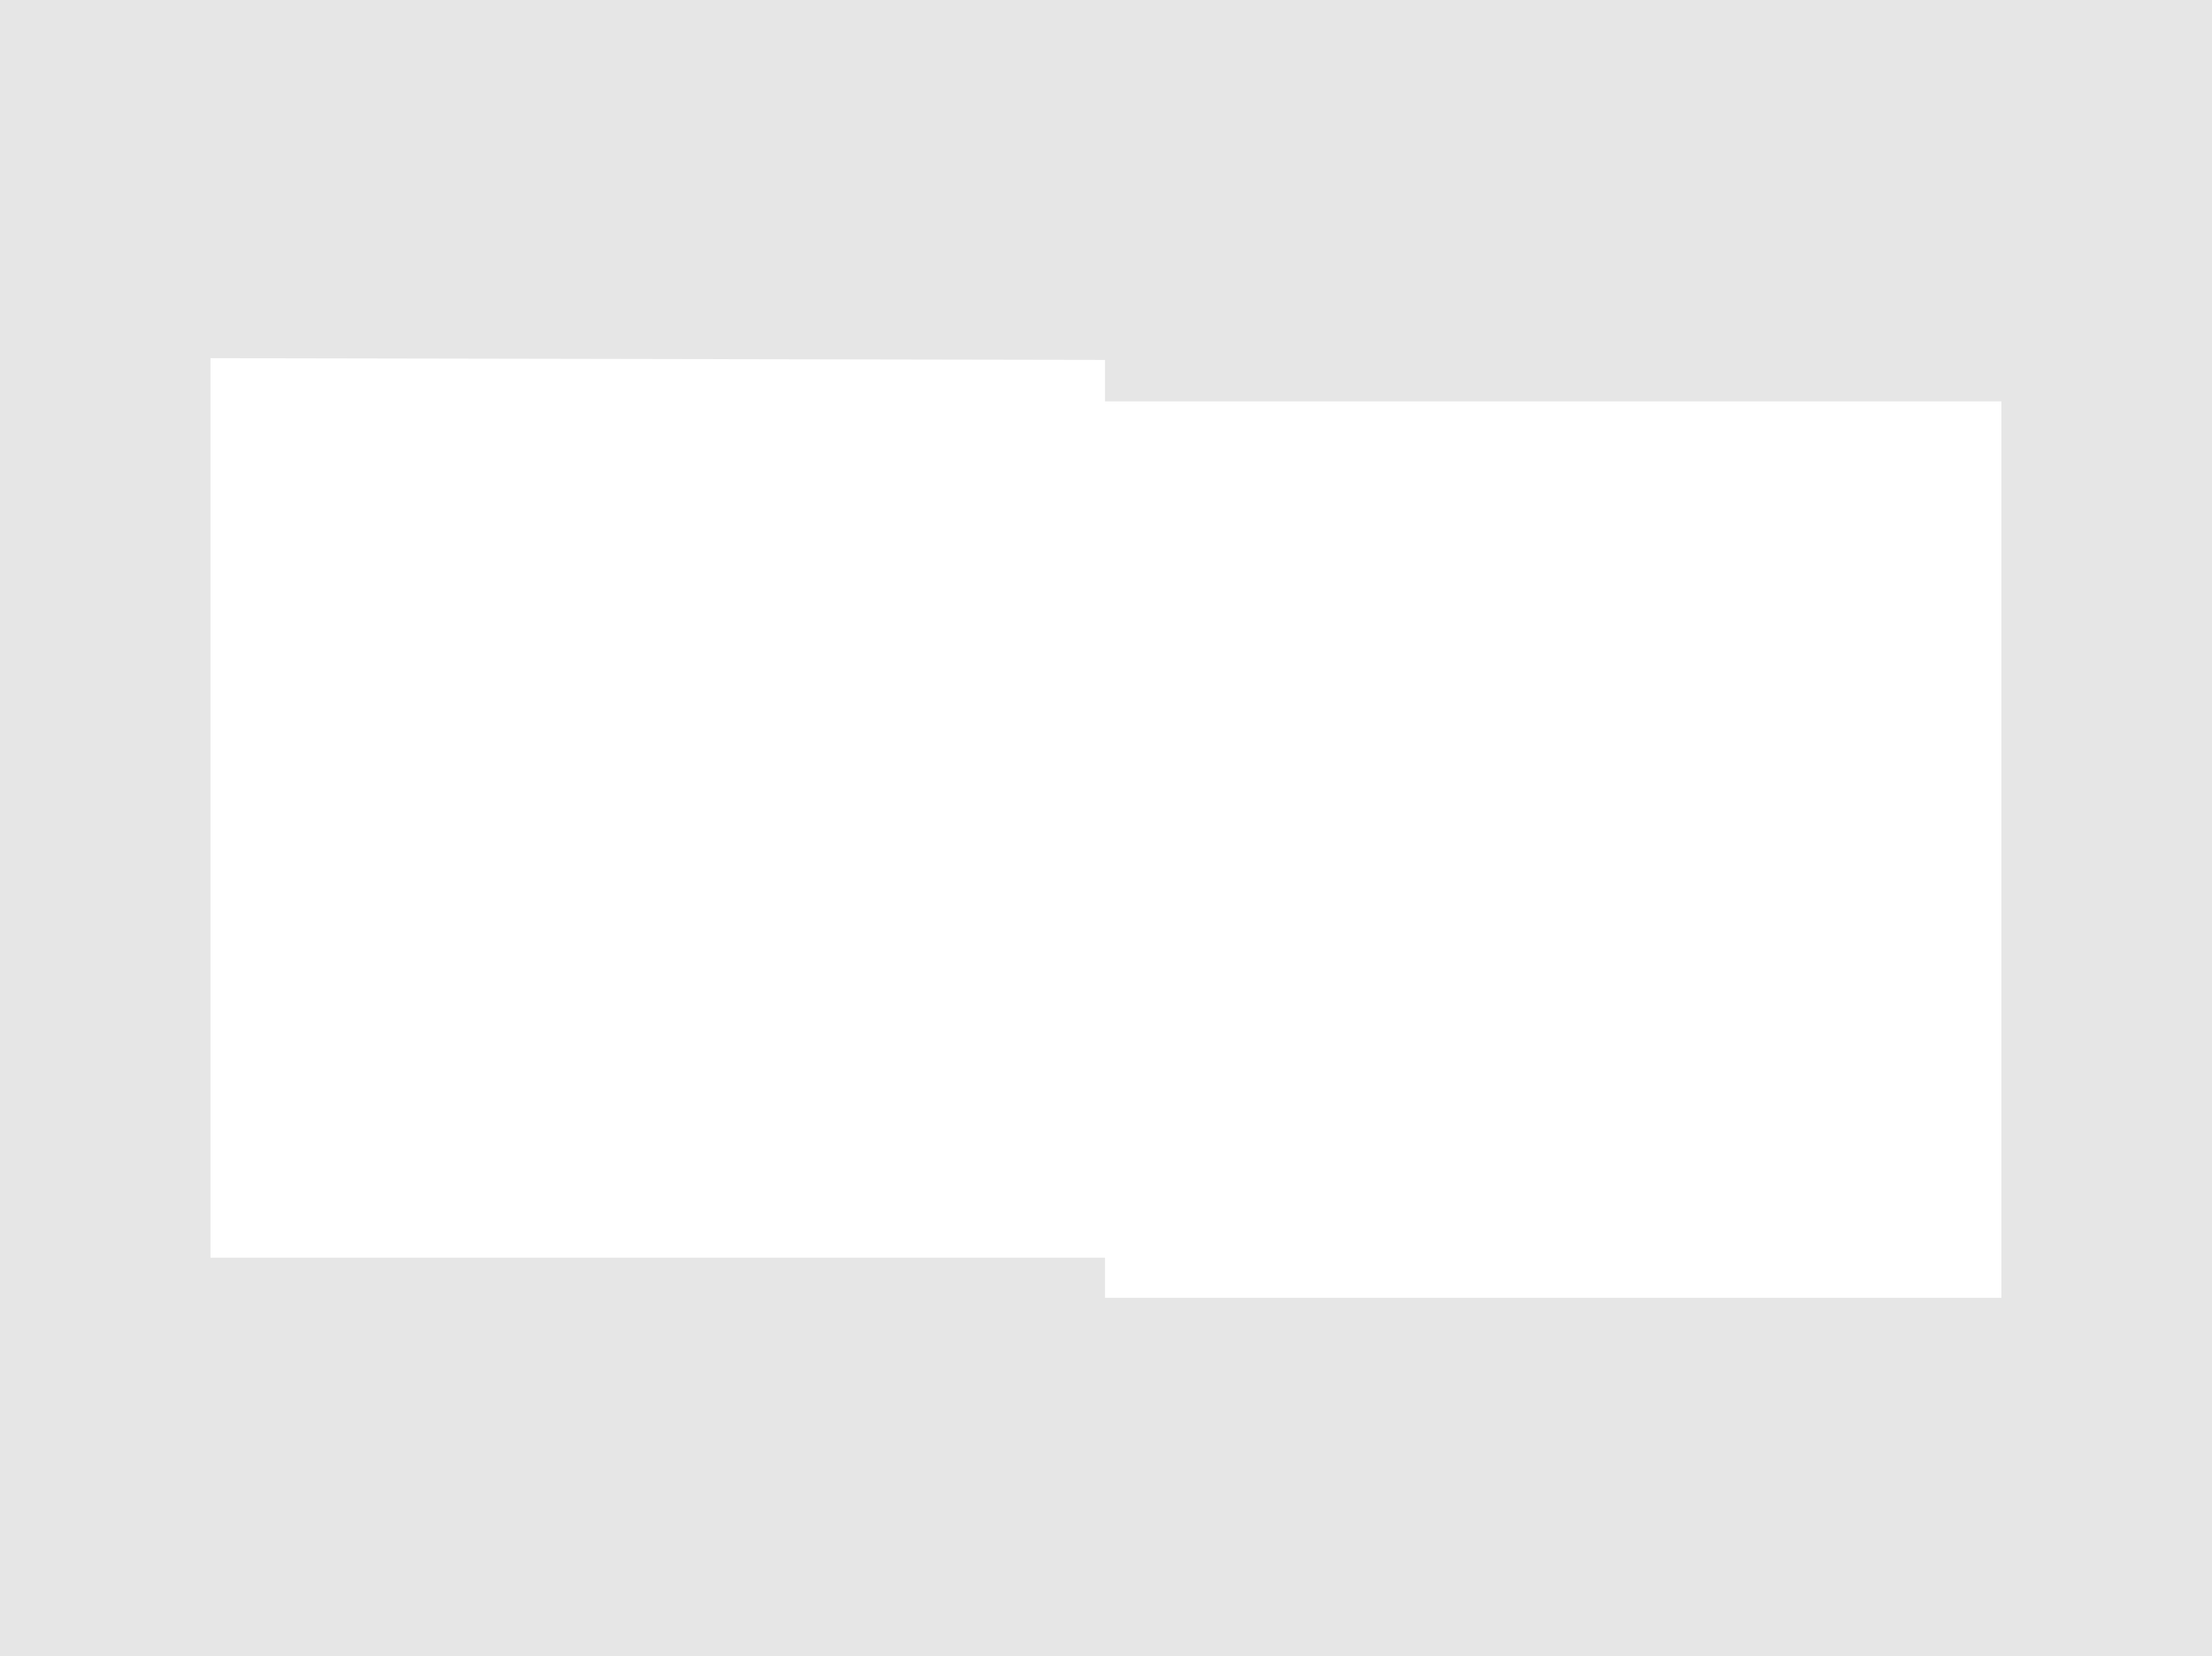
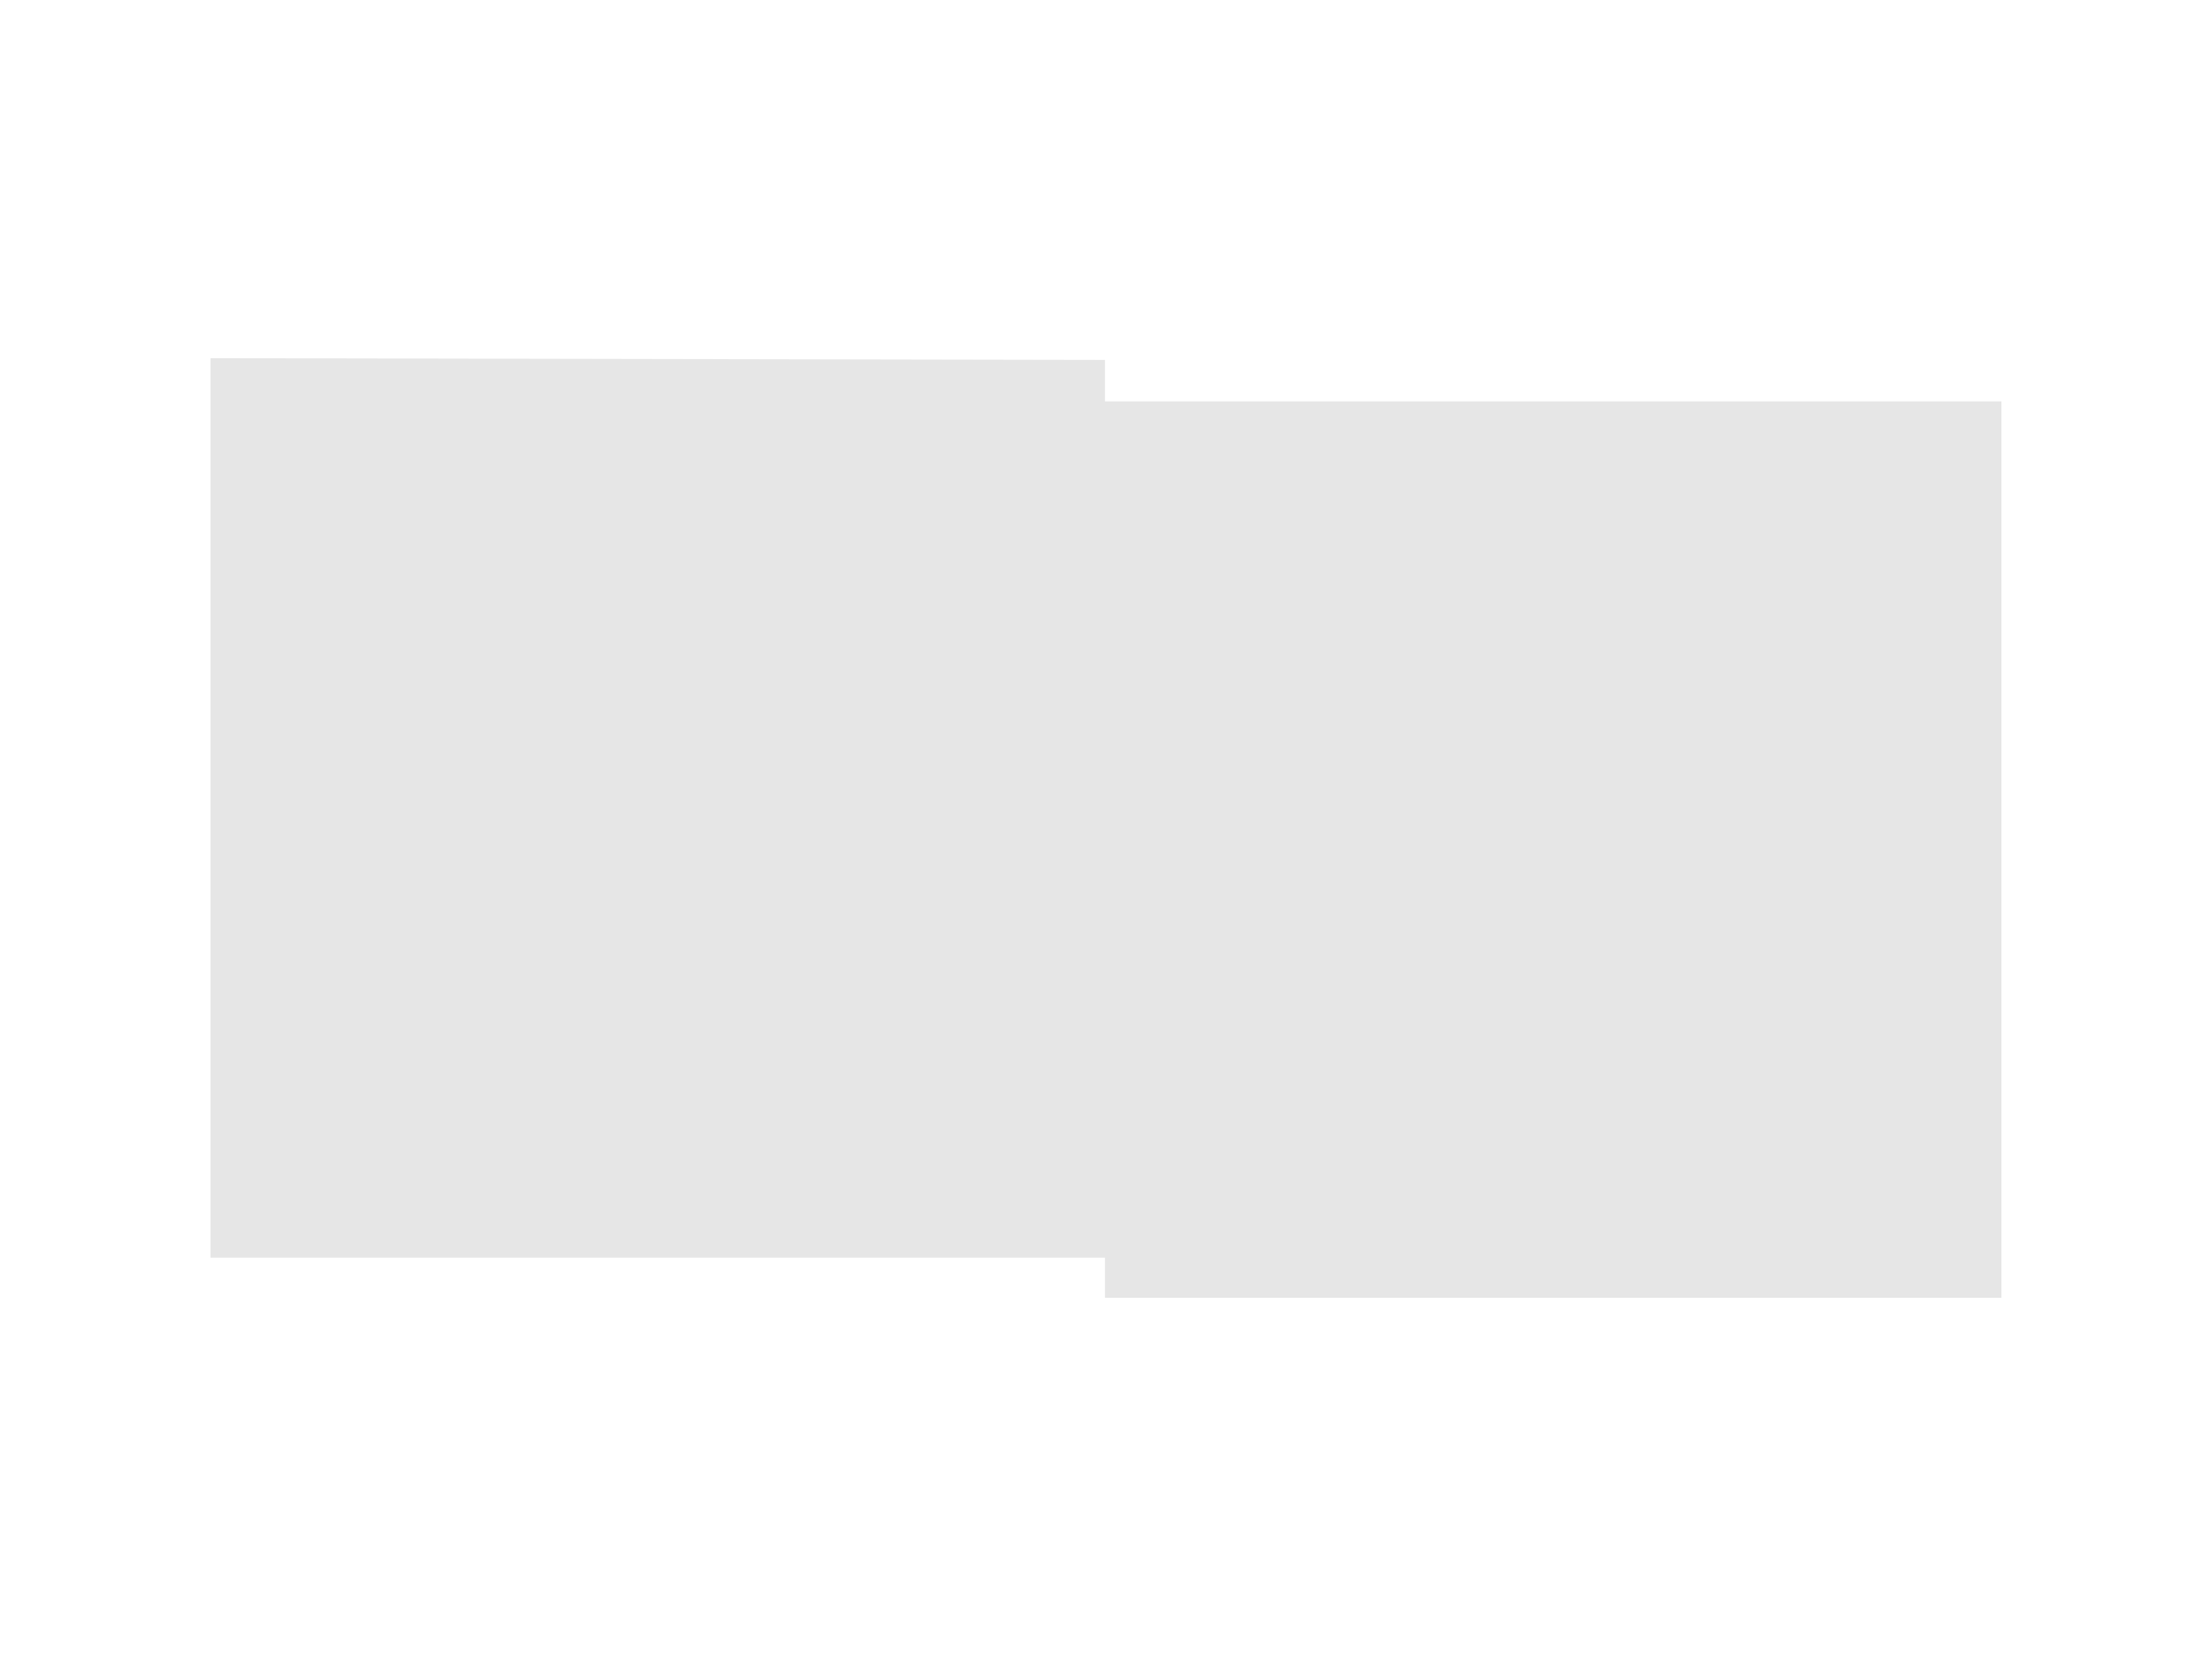
<svg xmlns="http://www.w3.org/2000/svg" id="Layer_1" version="1.1" viewBox="0 0 1919 1437">
  <defs>
    <style>
      .st0 {
        isolation: isolate;
        opacity: .1;
      }
    </style>
  </defs>
-   <path id="Exclusion_4" class="st0" d="M1919,1437H0V0h1919v1437ZM182.6,310.8v780.5h776v34.8h777.7V348.3h-777.7v-36l-776-1.5Z" />
+   <path id="Exclusion_4" class="st0" d="M1919,1437H0h1919v1437ZM182.6,310.8v780.5h776v34.8h777.7V348.3h-777.7v-36l-776-1.5Z" />
</svg>